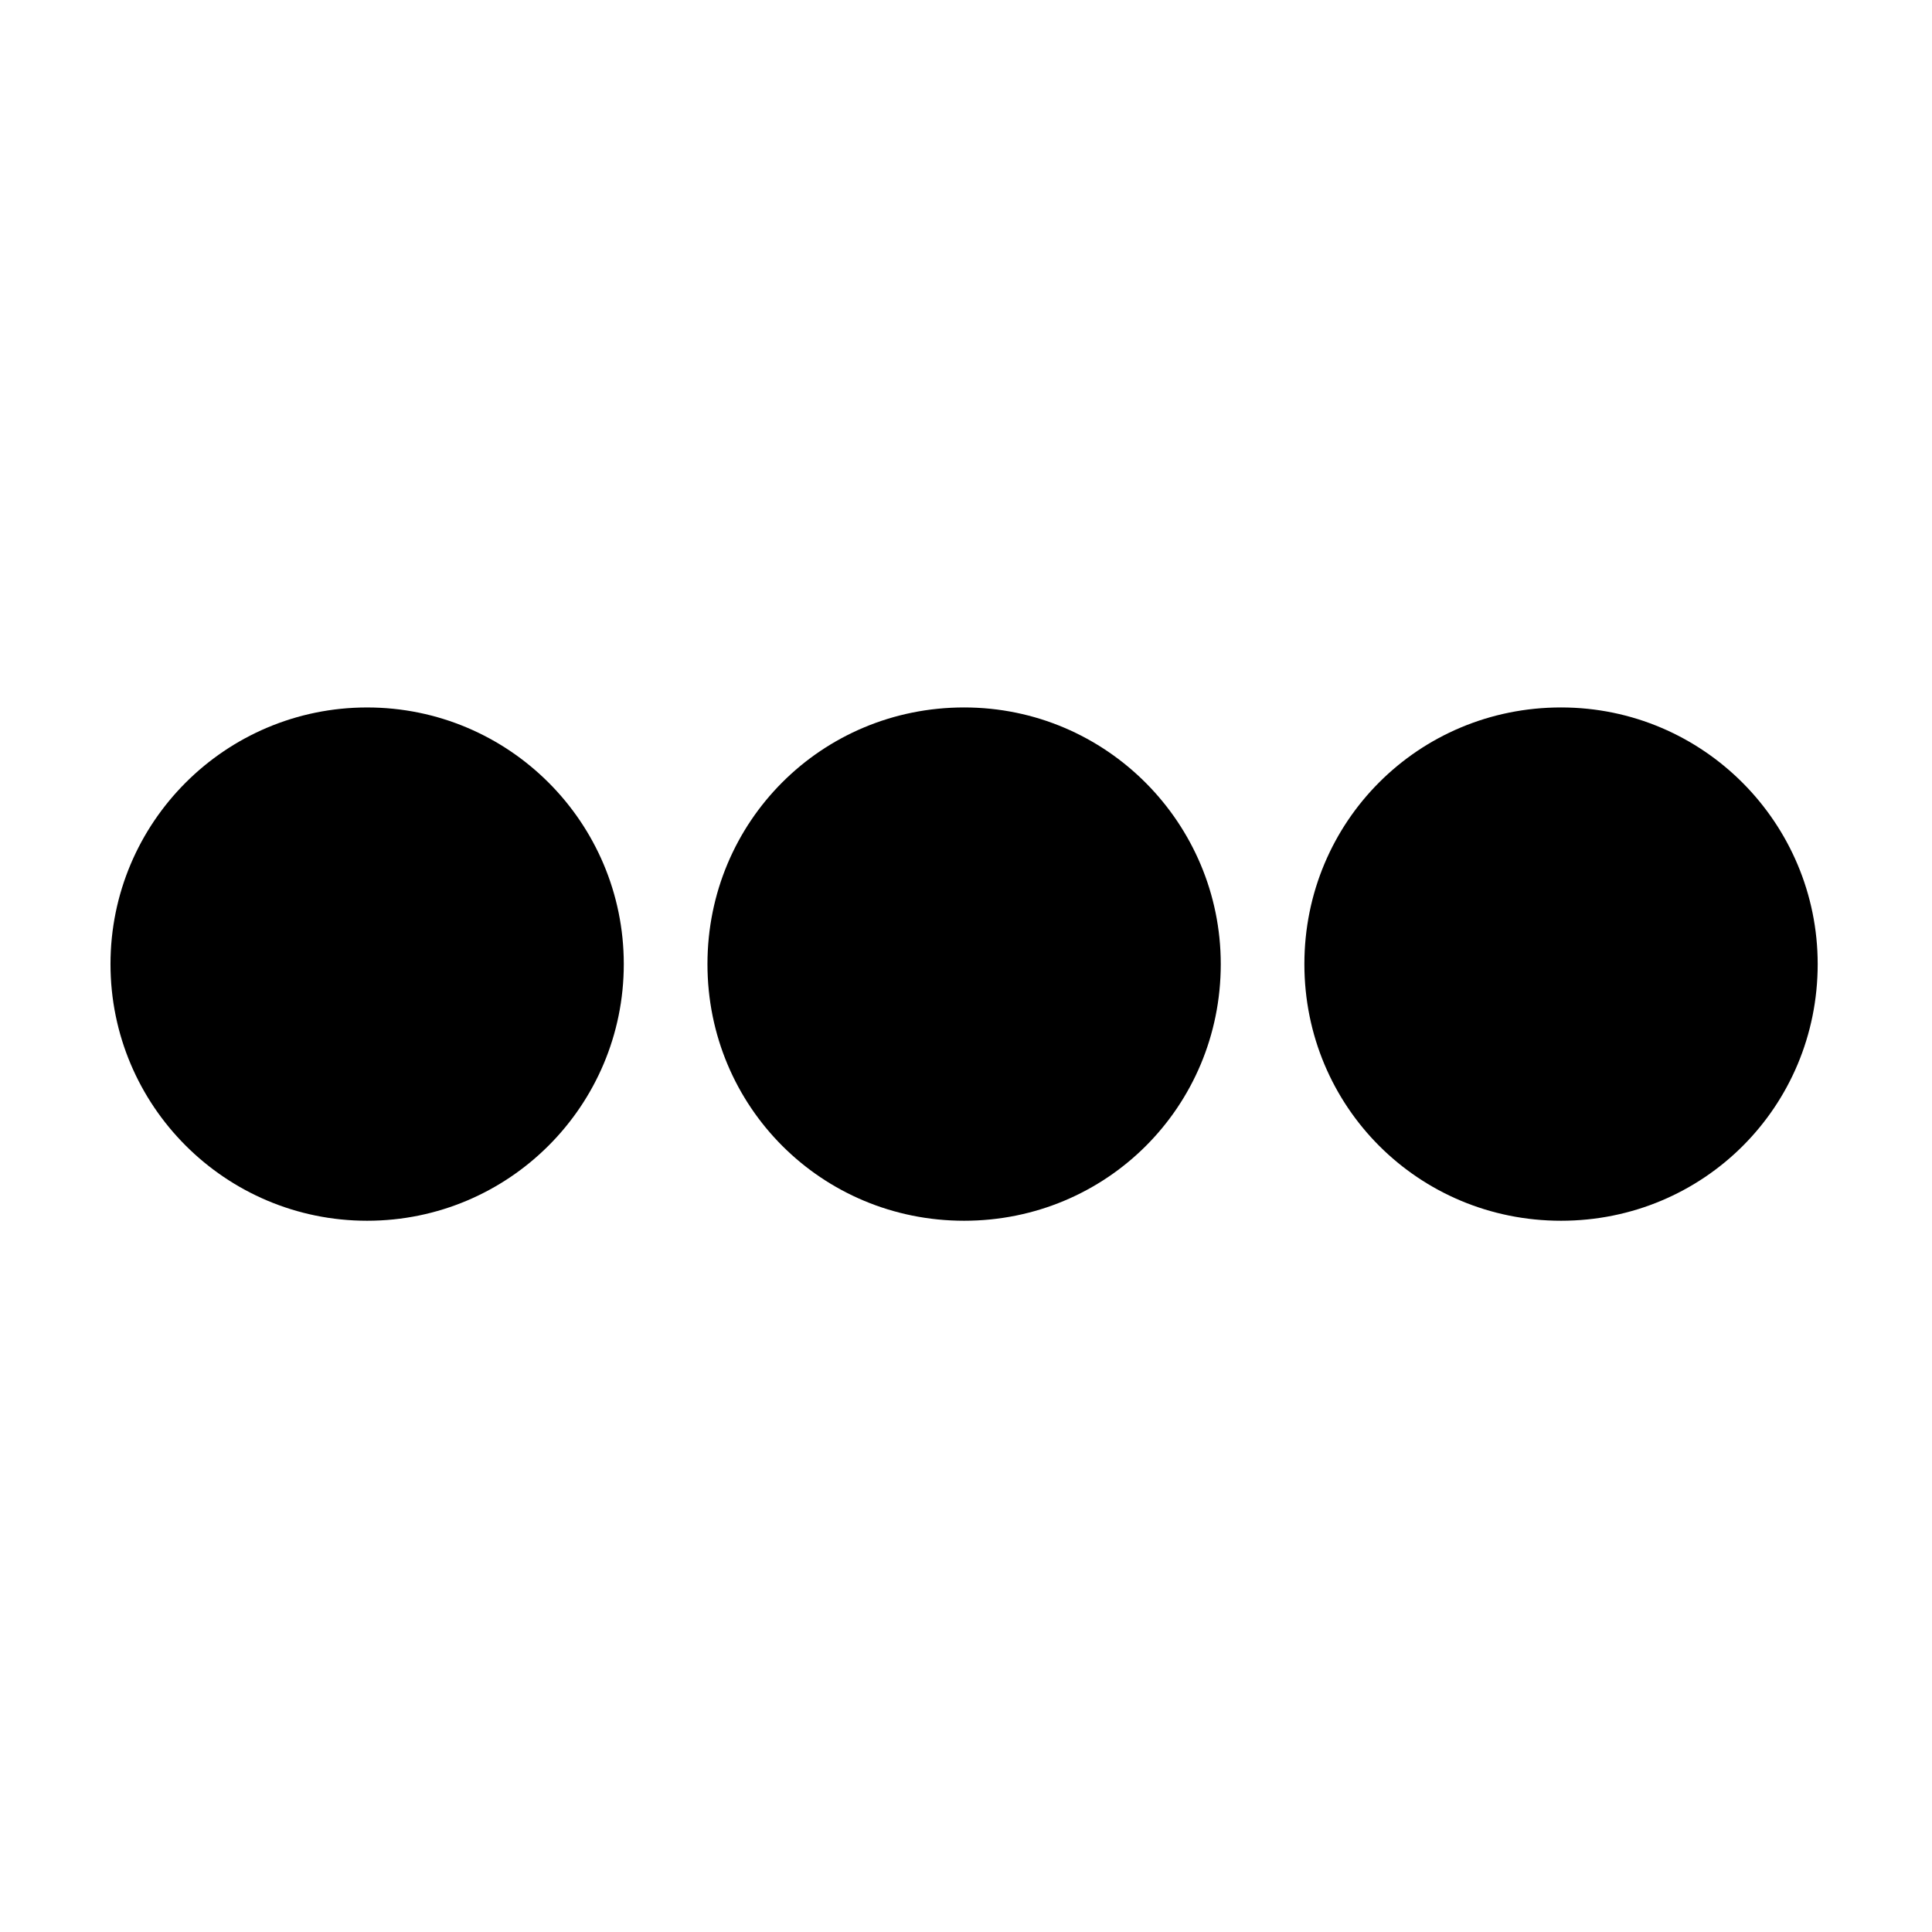
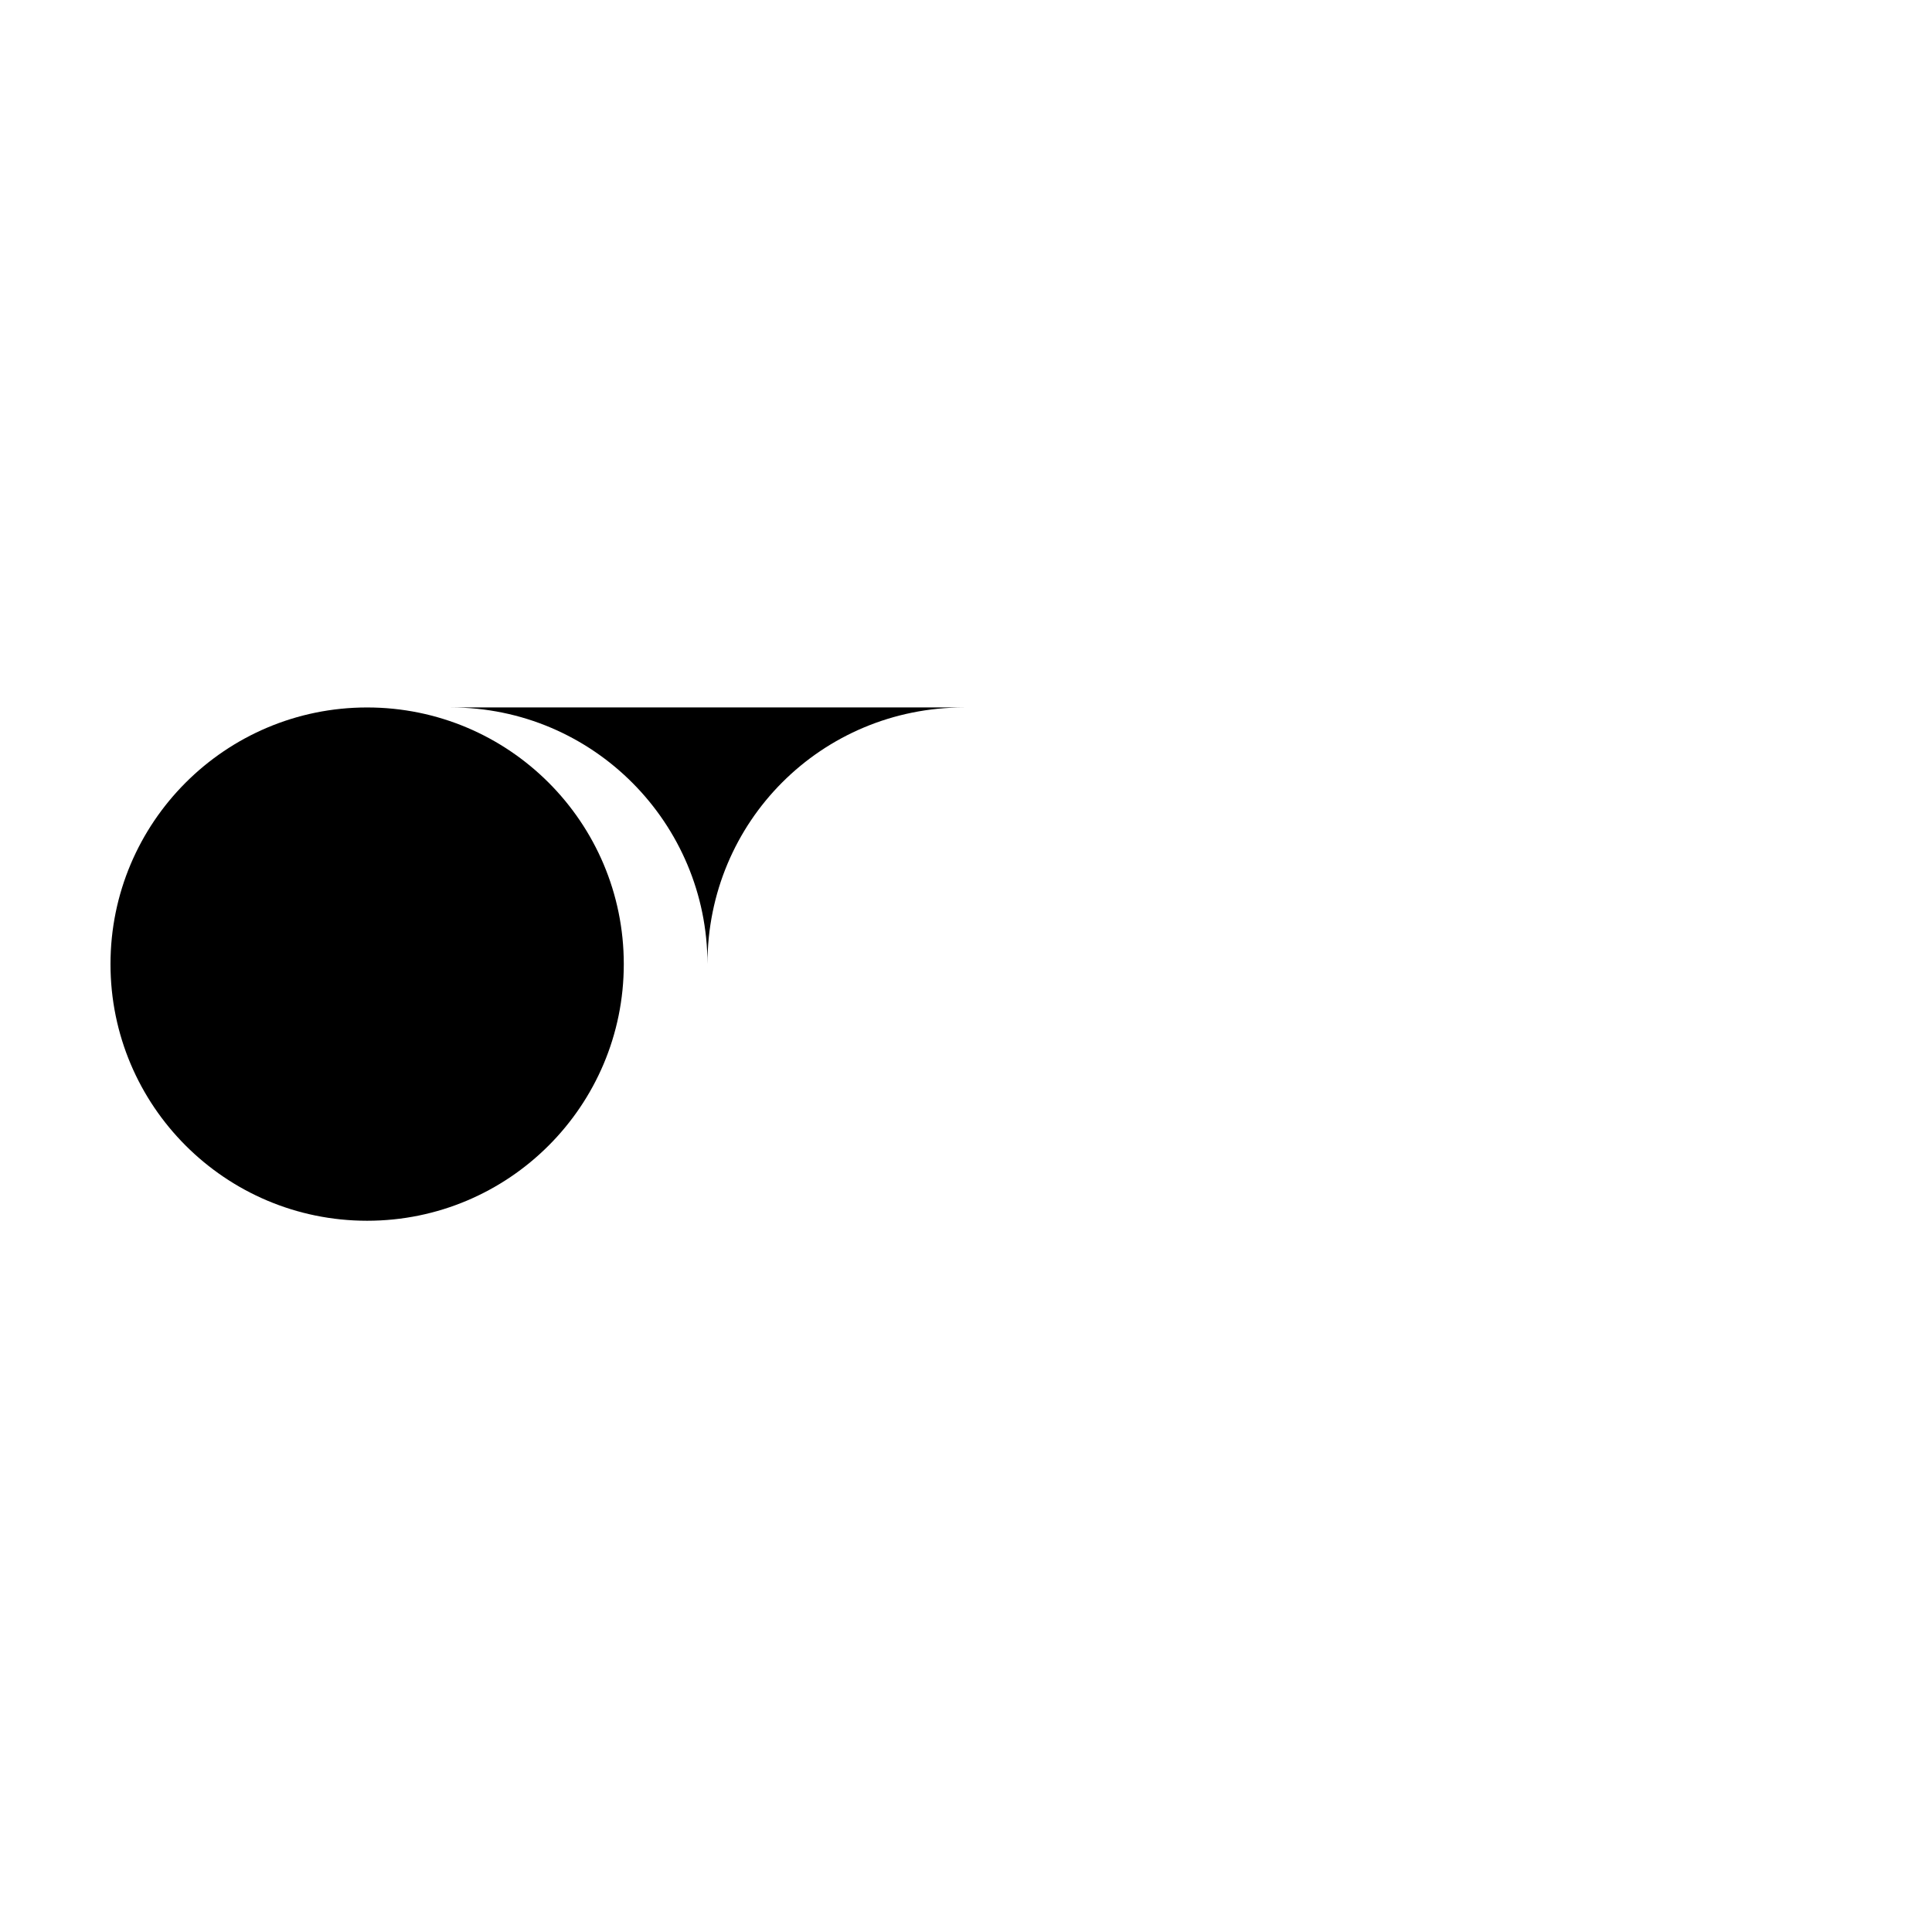
<svg xmlns="http://www.w3.org/2000/svg" fill="#000000" width="800px" height="800px" version="1.1" viewBox="144 144 512 512">
  <g>
    <path d="m309.31 399.5c0 37.562-30.449 68.012-68.016 68.012-37.562 0-68.012-30.449-68.012-68.012 0-37.566 30.449-68.016 68.012-68.016 37.566 0 68.016 30.449 68.016 68.016" />
-     <path d="m399.5 331.48c-37.785 0-68.016 30.23-68.016 68.016s30.23 68.016 68.016 68.016 68.016-30.23 68.016-68.016c-0.004-37.285-30.23-68.016-68.016-68.016z" />
-     <path d="m557.69 331.48c-37.785 0-68.016 30.23-68.016 68.016s30.23 68.016 68.016 68.016 68.016-30.23 68.016-68.016c0-37.285-30.23-68.016-68.016-68.016z" />
+     <path d="m399.5 331.48c-37.785 0-68.016 30.23-68.016 68.016c-0.004-37.285-30.23-68.016-68.016-68.016z" />
  </g>
</svg>